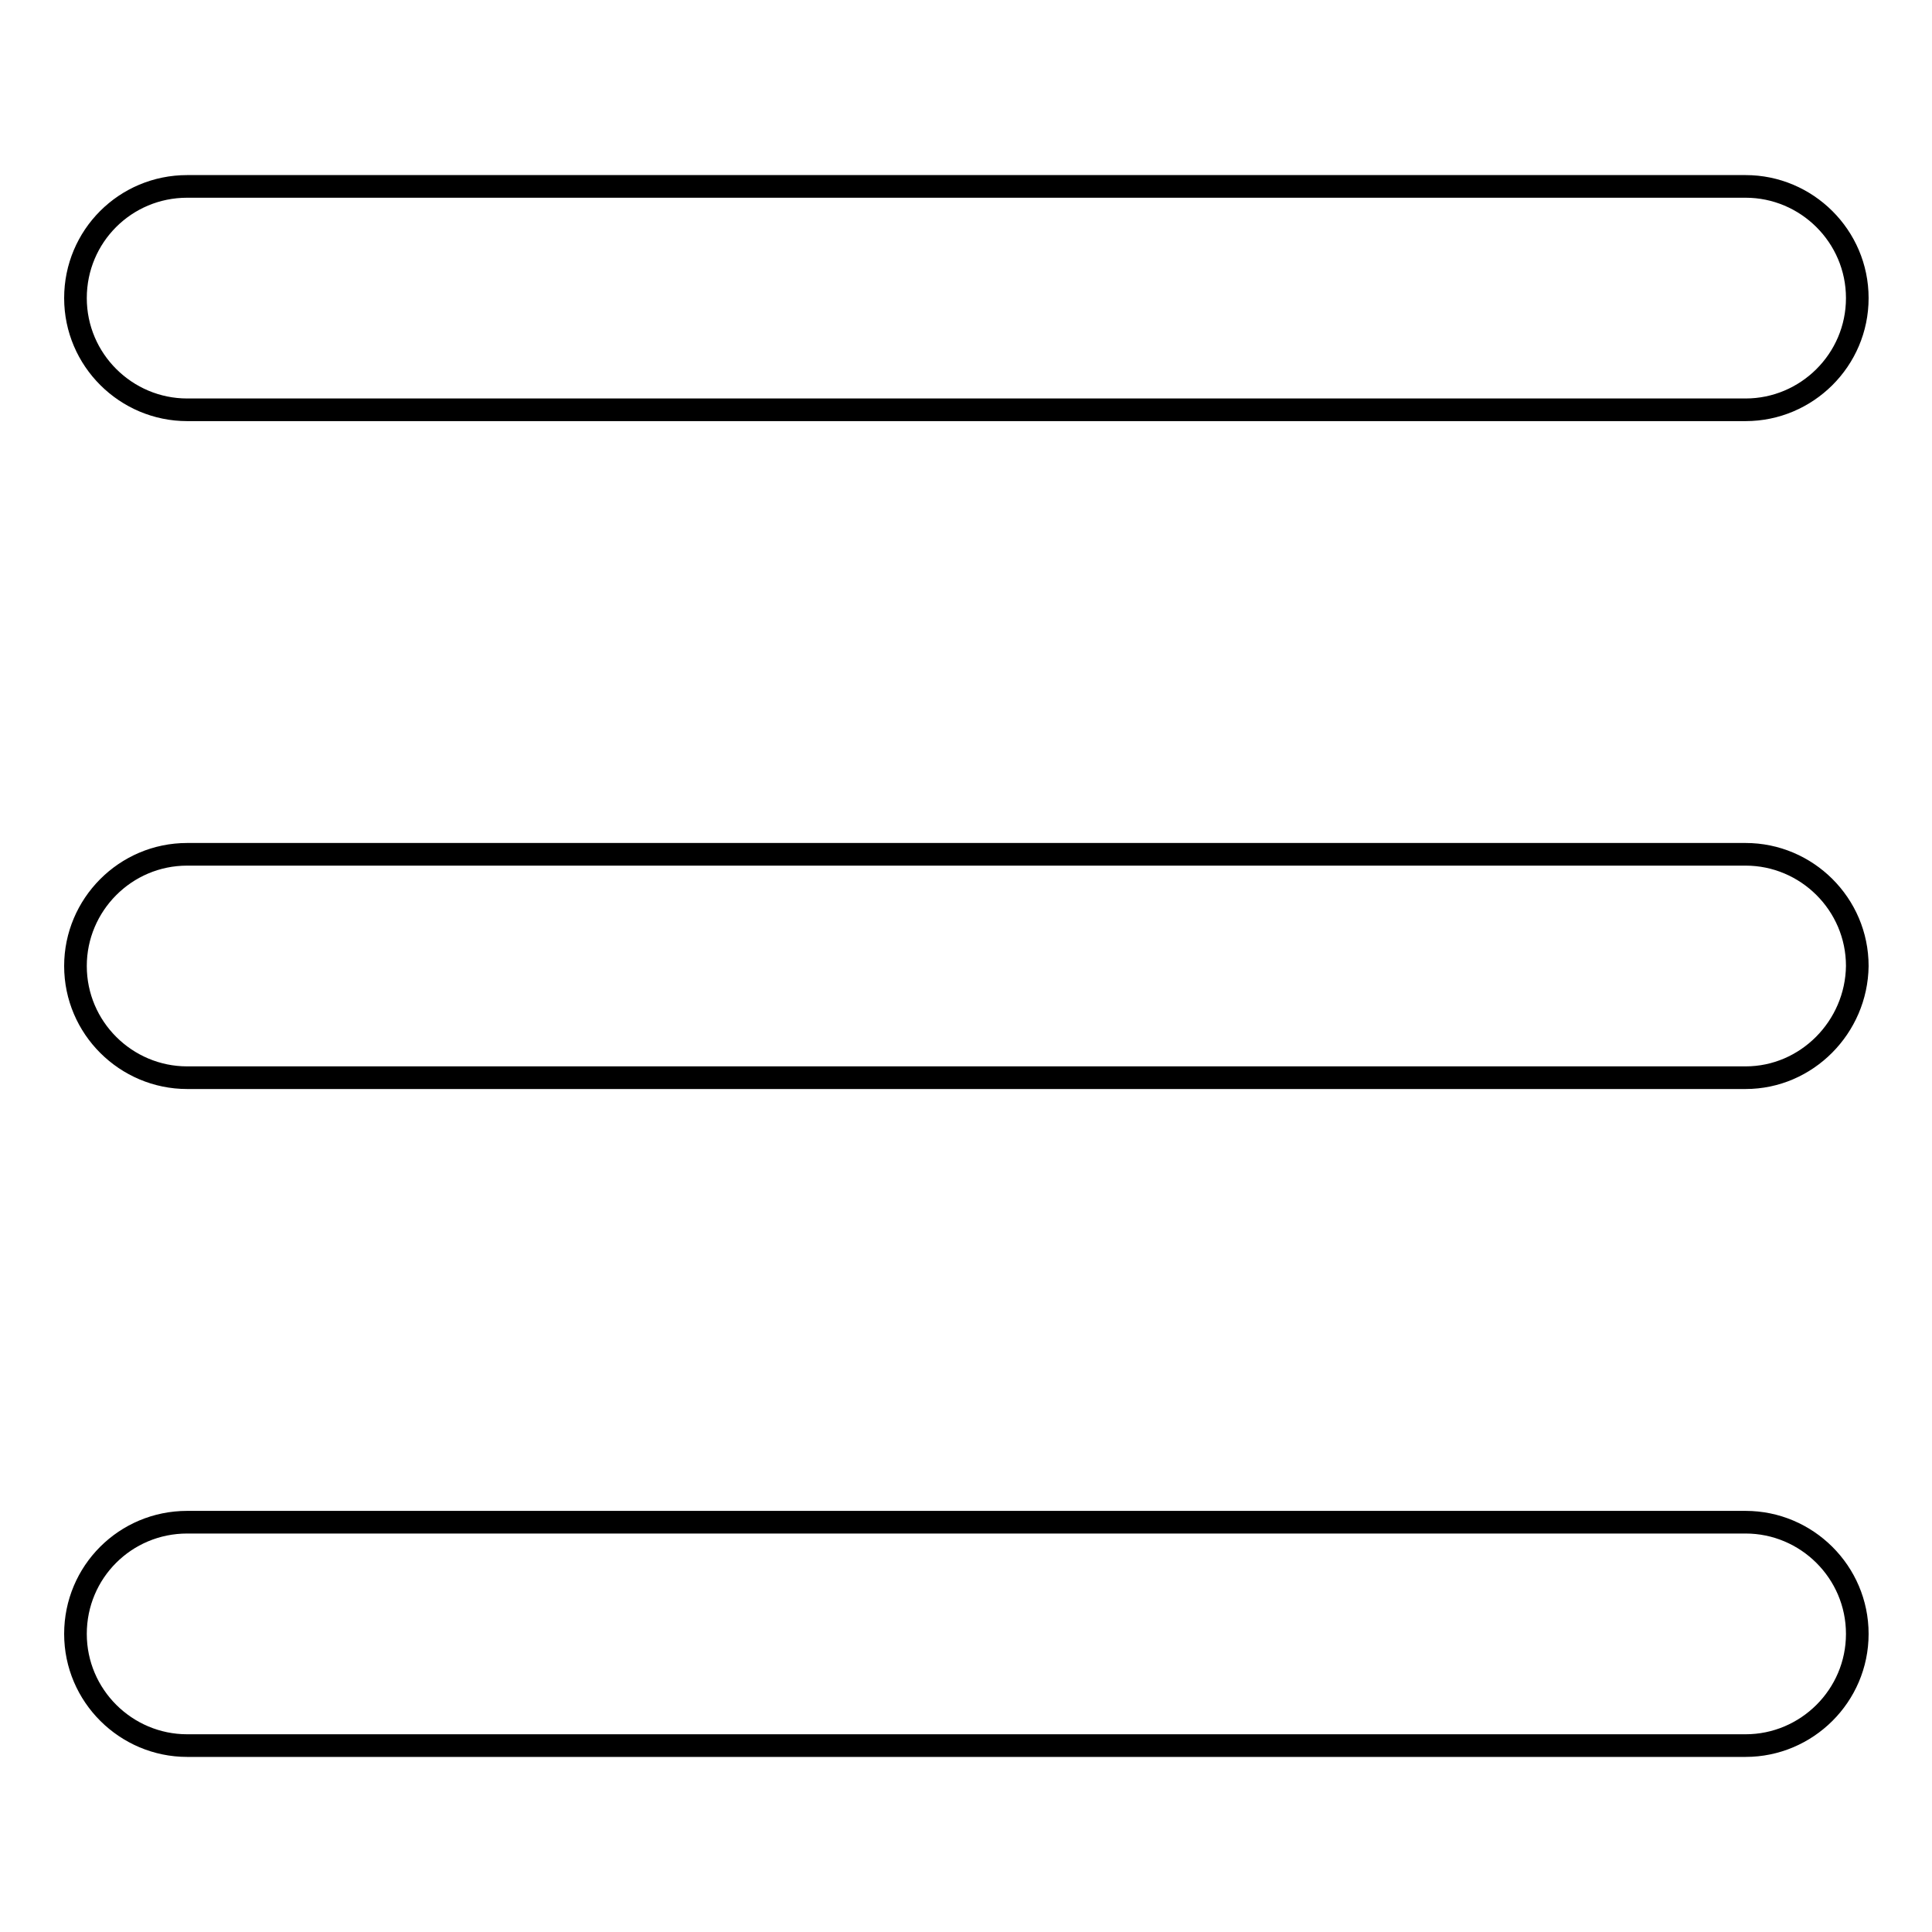
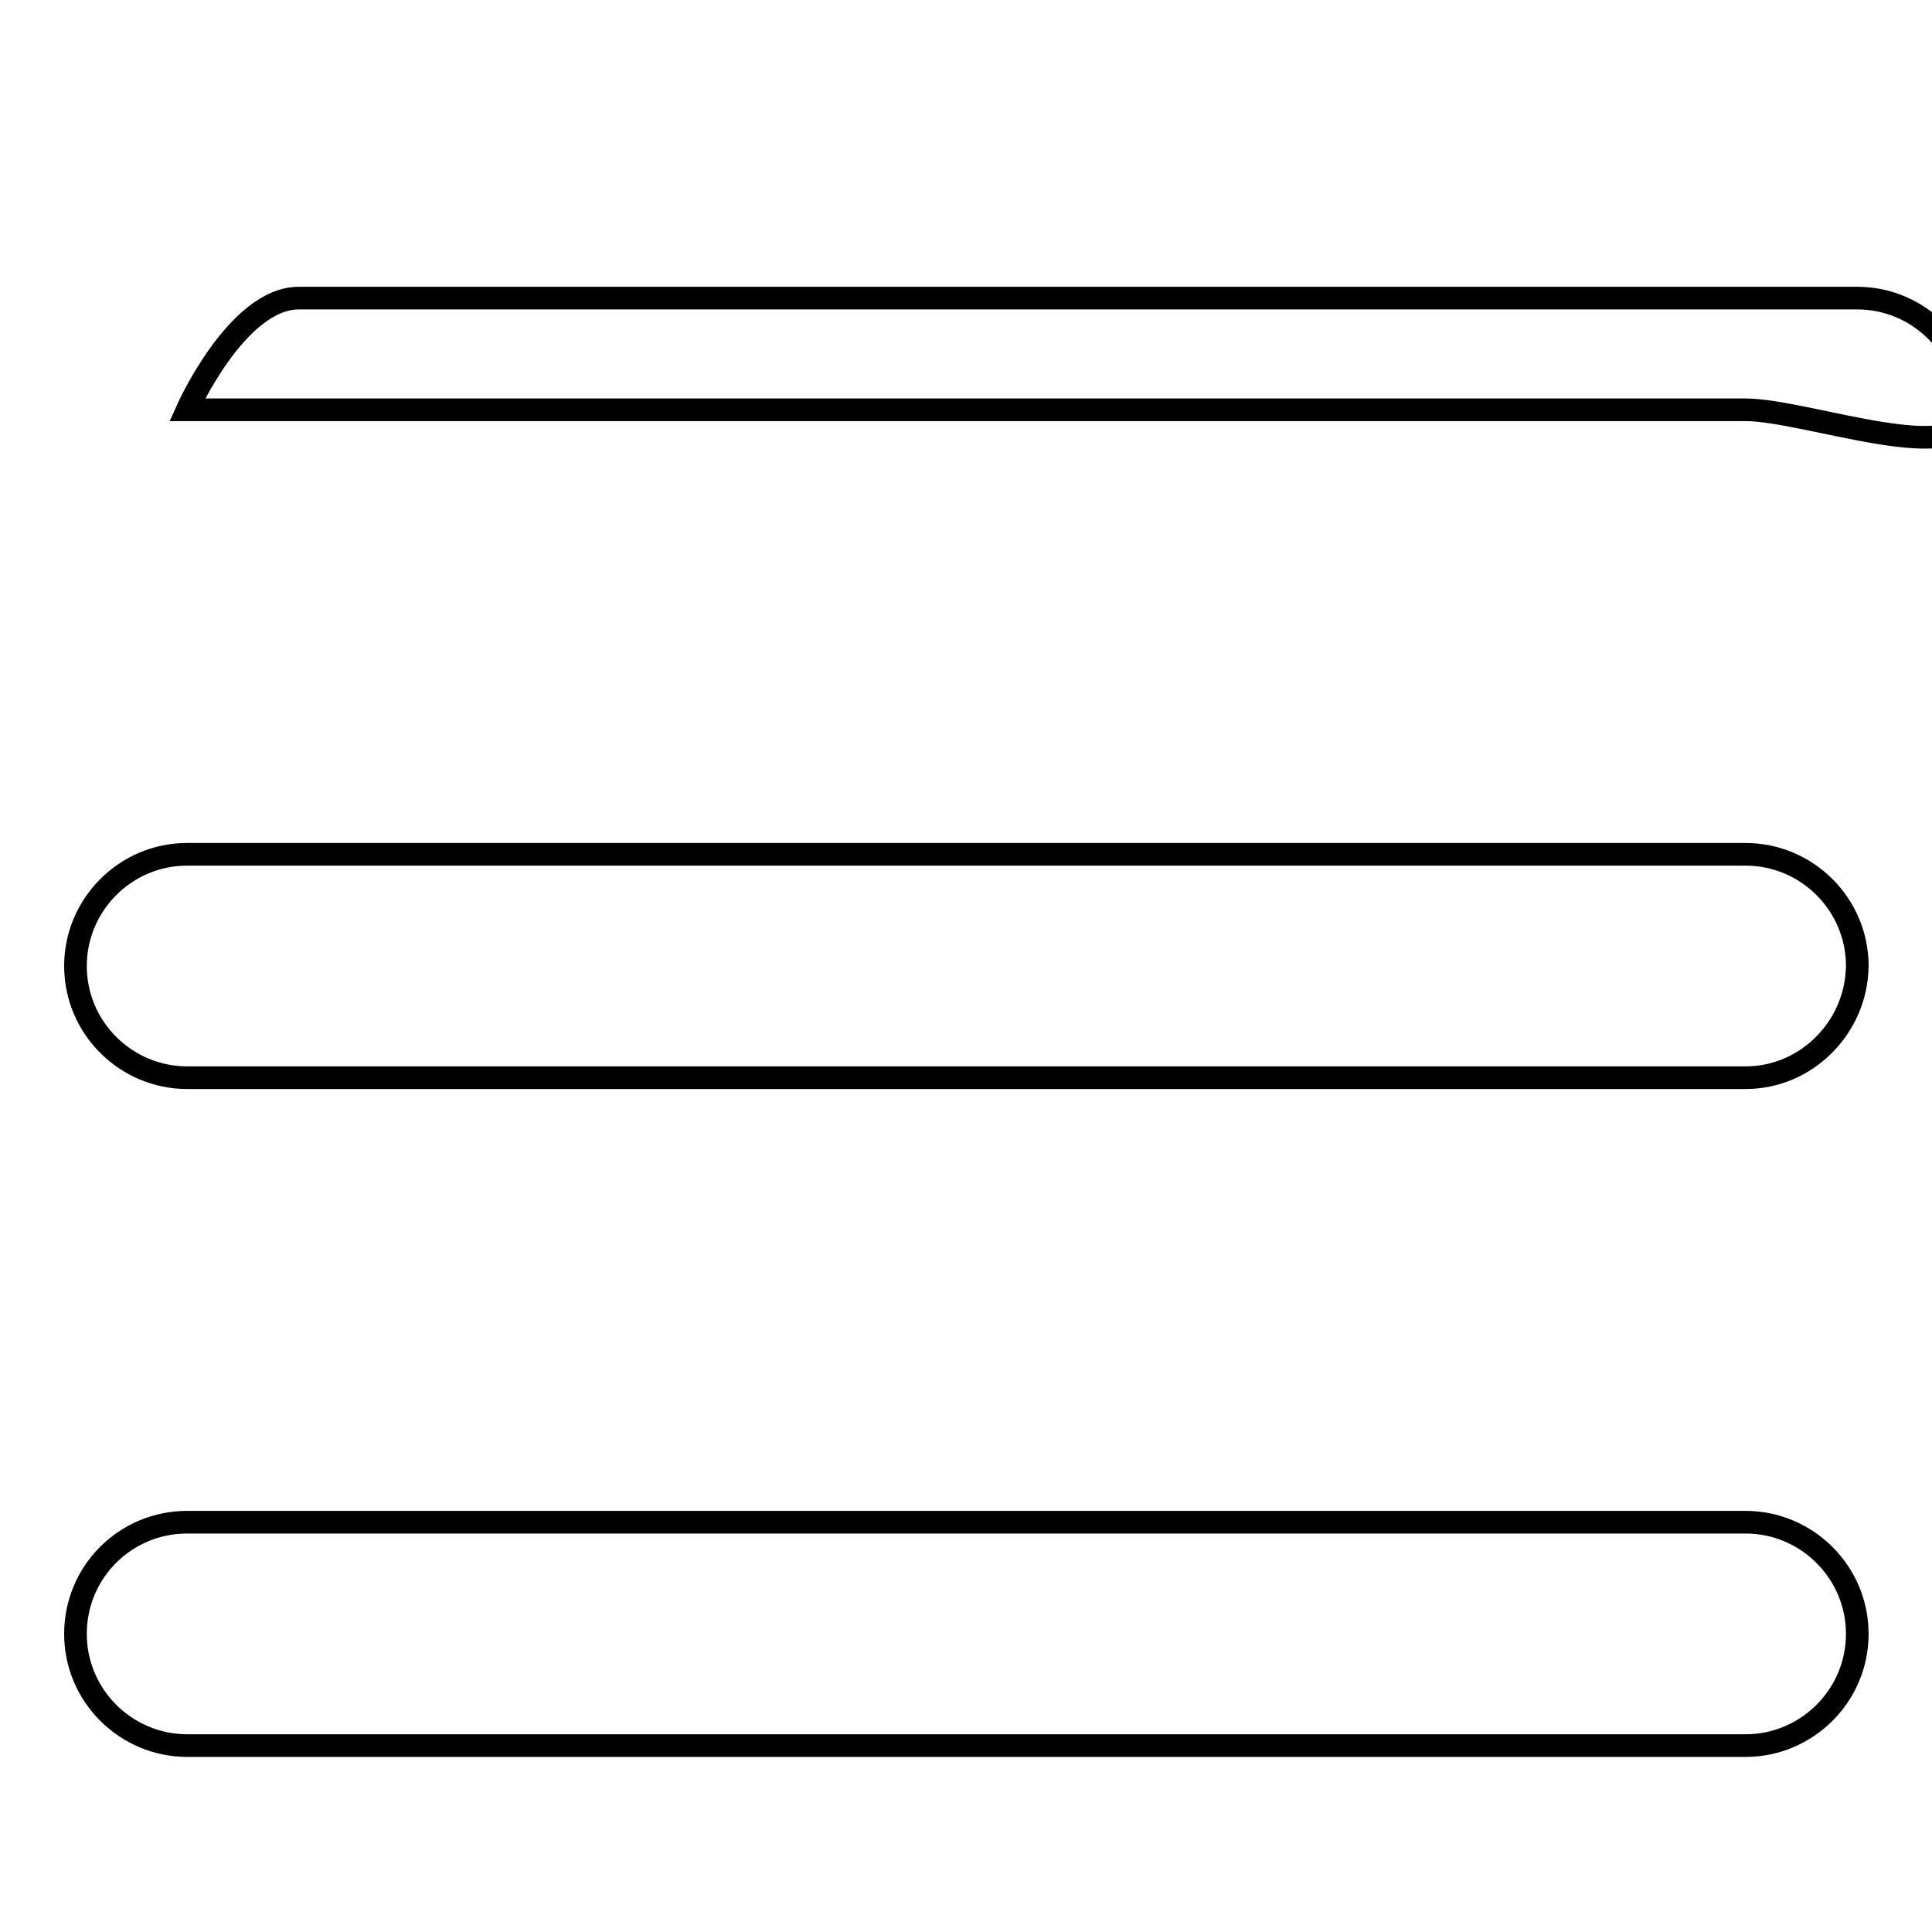
<svg xmlns="http://www.w3.org/2000/svg" version="1.1" x="0px" y="0px" viewBox="0 0 256 256" enable-background="new 0 0 256 256" xml:space="preserve">
  <g>
-     <path stroke-width="3" fill-opacity="0" stroke="#000000" d="M231.3,54.3H24.8c-8.1,0-14.8-6.6-14.8-14.8s6.6-14.8,14.8-14.8h206.5c8.1,0,14.8,6.6,14.8,14.8 S239.4,54.3,231.3,54.3z M231.3,142.8H24.8c-8.1,0-14.8-6.6-14.8-14.8c0-8.1,6.6-14.8,14.8-14.8h206.5c8.1,0,14.8,6.6,14.8,14.8 C246,136.1,239.4,142.8,231.3,142.8z M231.3,231.3H24.8c-8.1,0-14.8-6.6-14.8-14.8s6.6-14.8,14.8-14.8h206.5 c8.1,0,14.8,6.6,14.8,14.8S239.4,231.3,231.3,231.3z" />
+     <path stroke-width="3" fill-opacity="0" stroke="#000000" d="M231.3,54.3H24.8s6.6-14.8,14.8-14.8h206.5c8.1,0,14.8,6.6,14.8,14.8 S239.4,54.3,231.3,54.3z M231.3,142.8H24.8c-8.1,0-14.8-6.6-14.8-14.8c0-8.1,6.6-14.8,14.8-14.8h206.5c8.1,0,14.8,6.6,14.8,14.8 C246,136.1,239.4,142.8,231.3,142.8z M231.3,231.3H24.8c-8.1,0-14.8-6.6-14.8-14.8s6.6-14.8,14.8-14.8h206.5 c8.1,0,14.8,6.6,14.8,14.8S239.4,231.3,231.3,231.3z" />
  </g>
</svg>